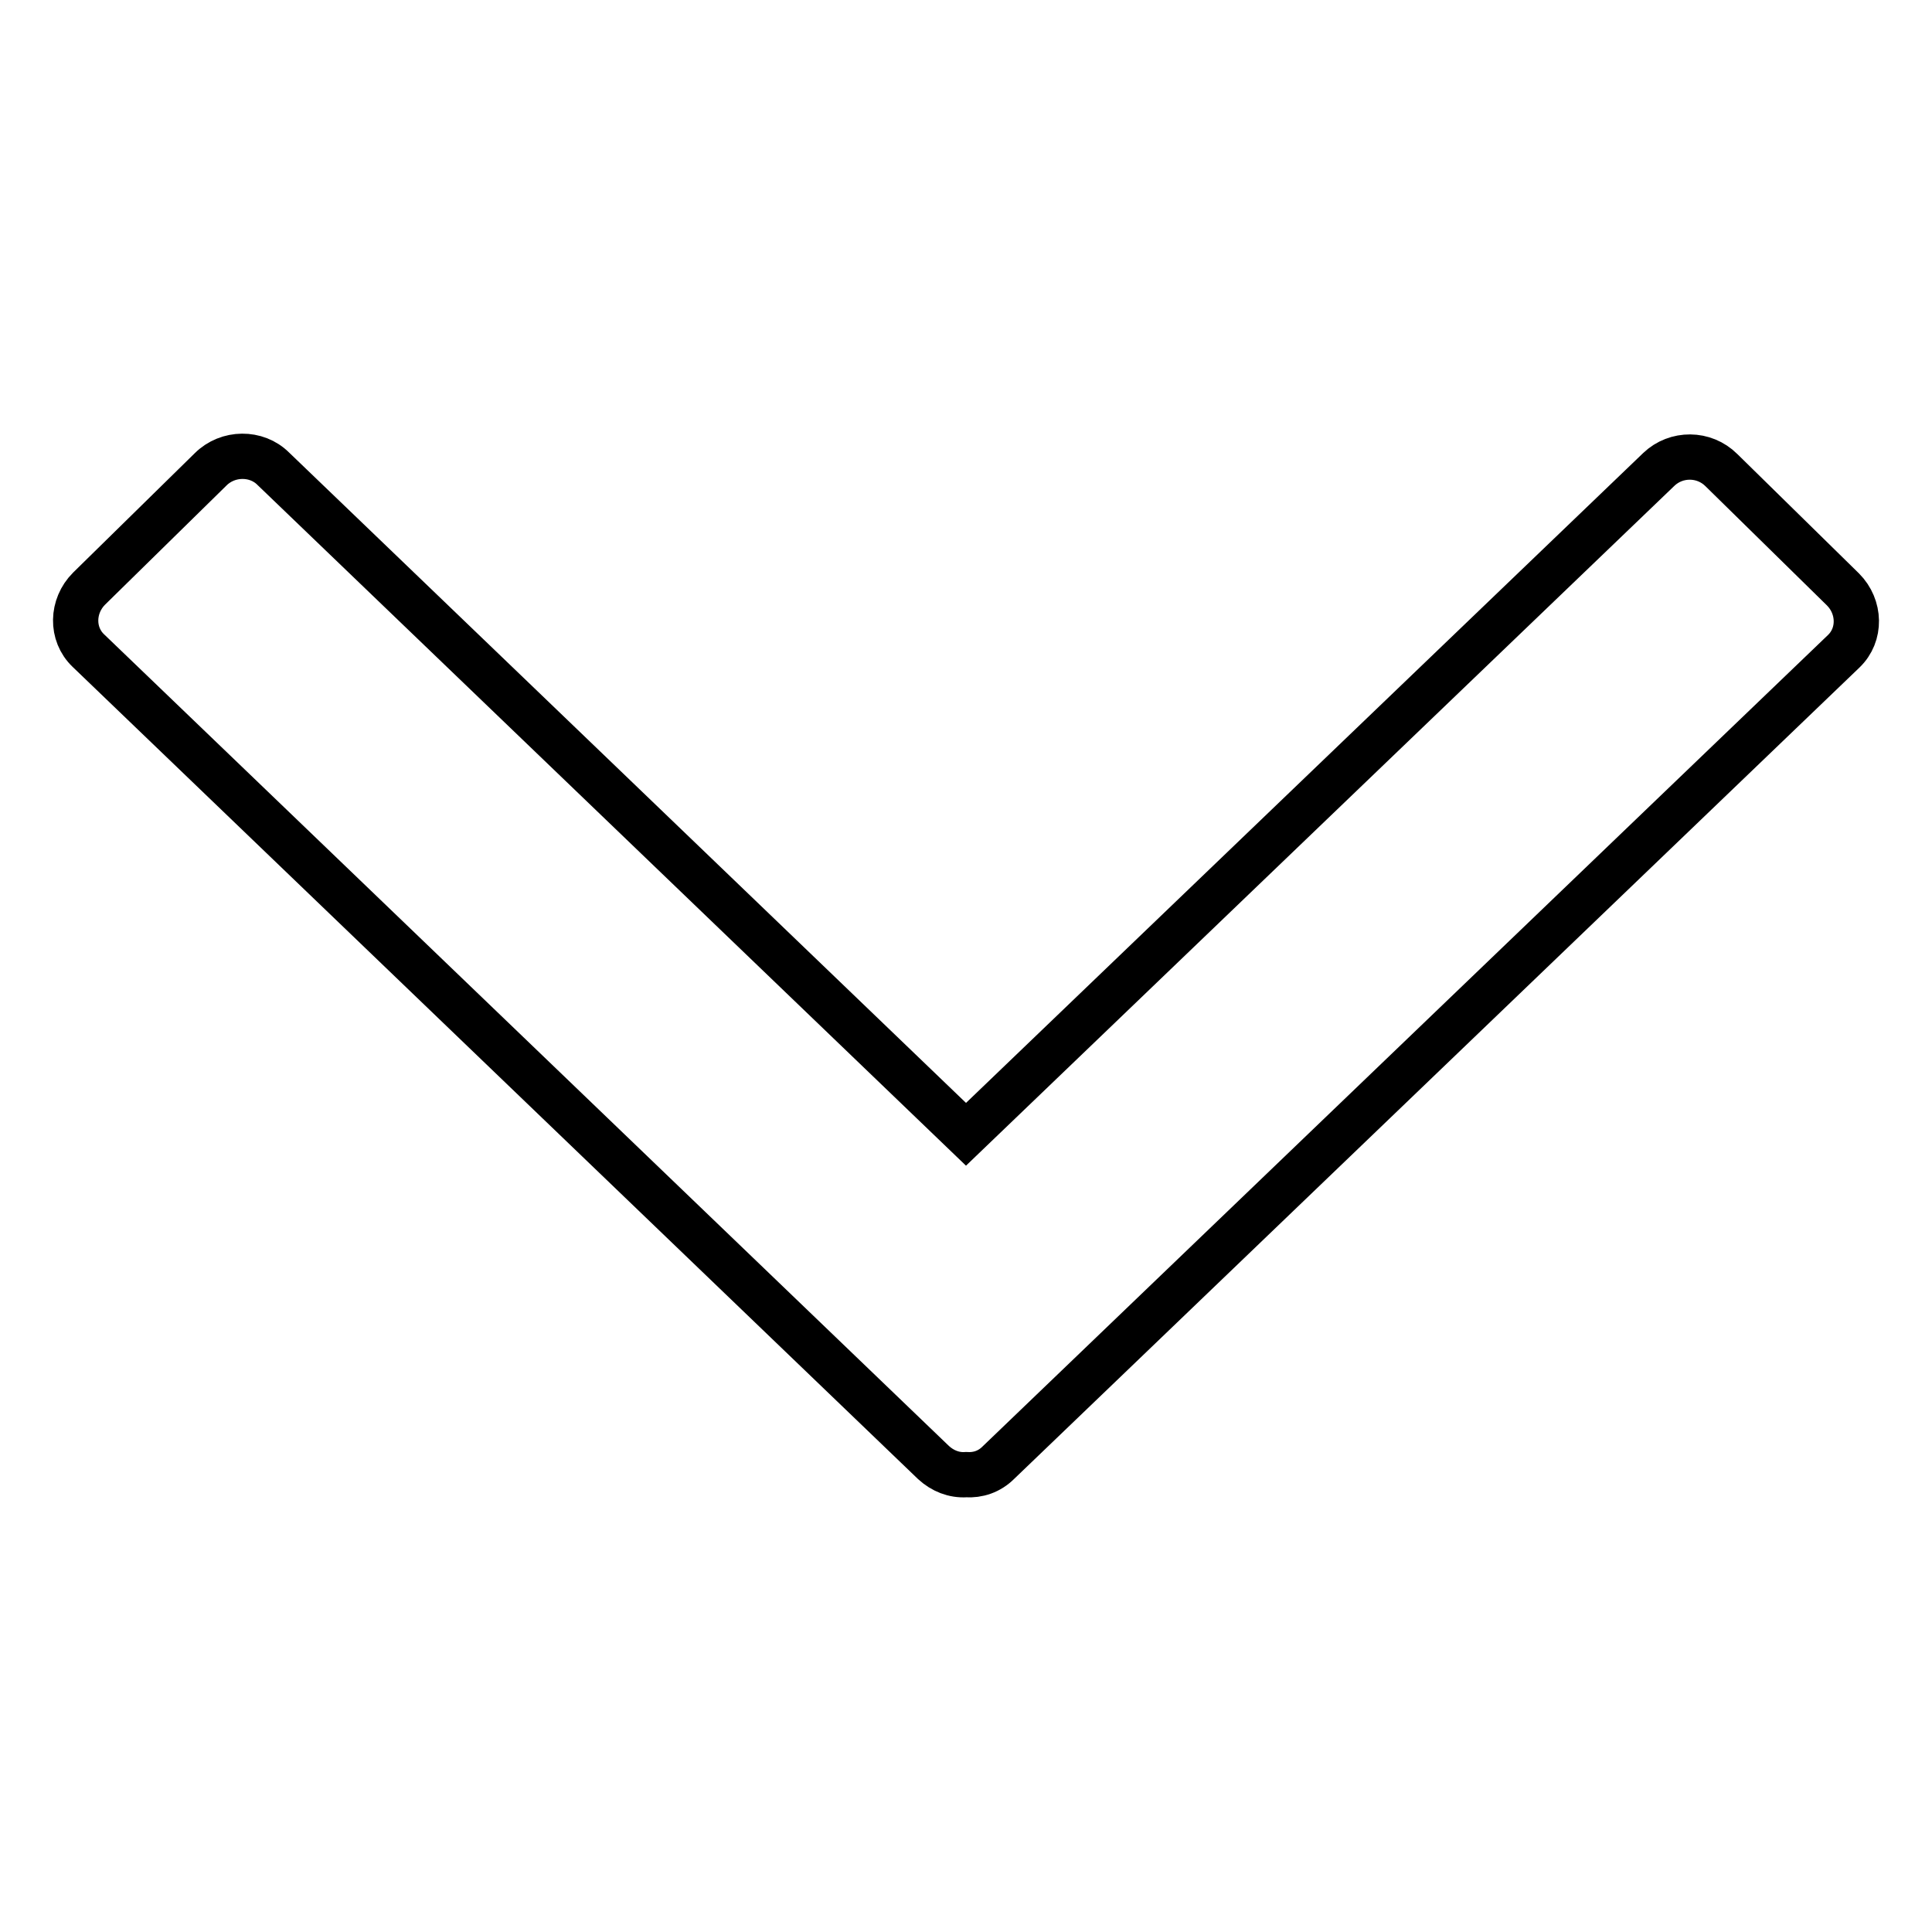
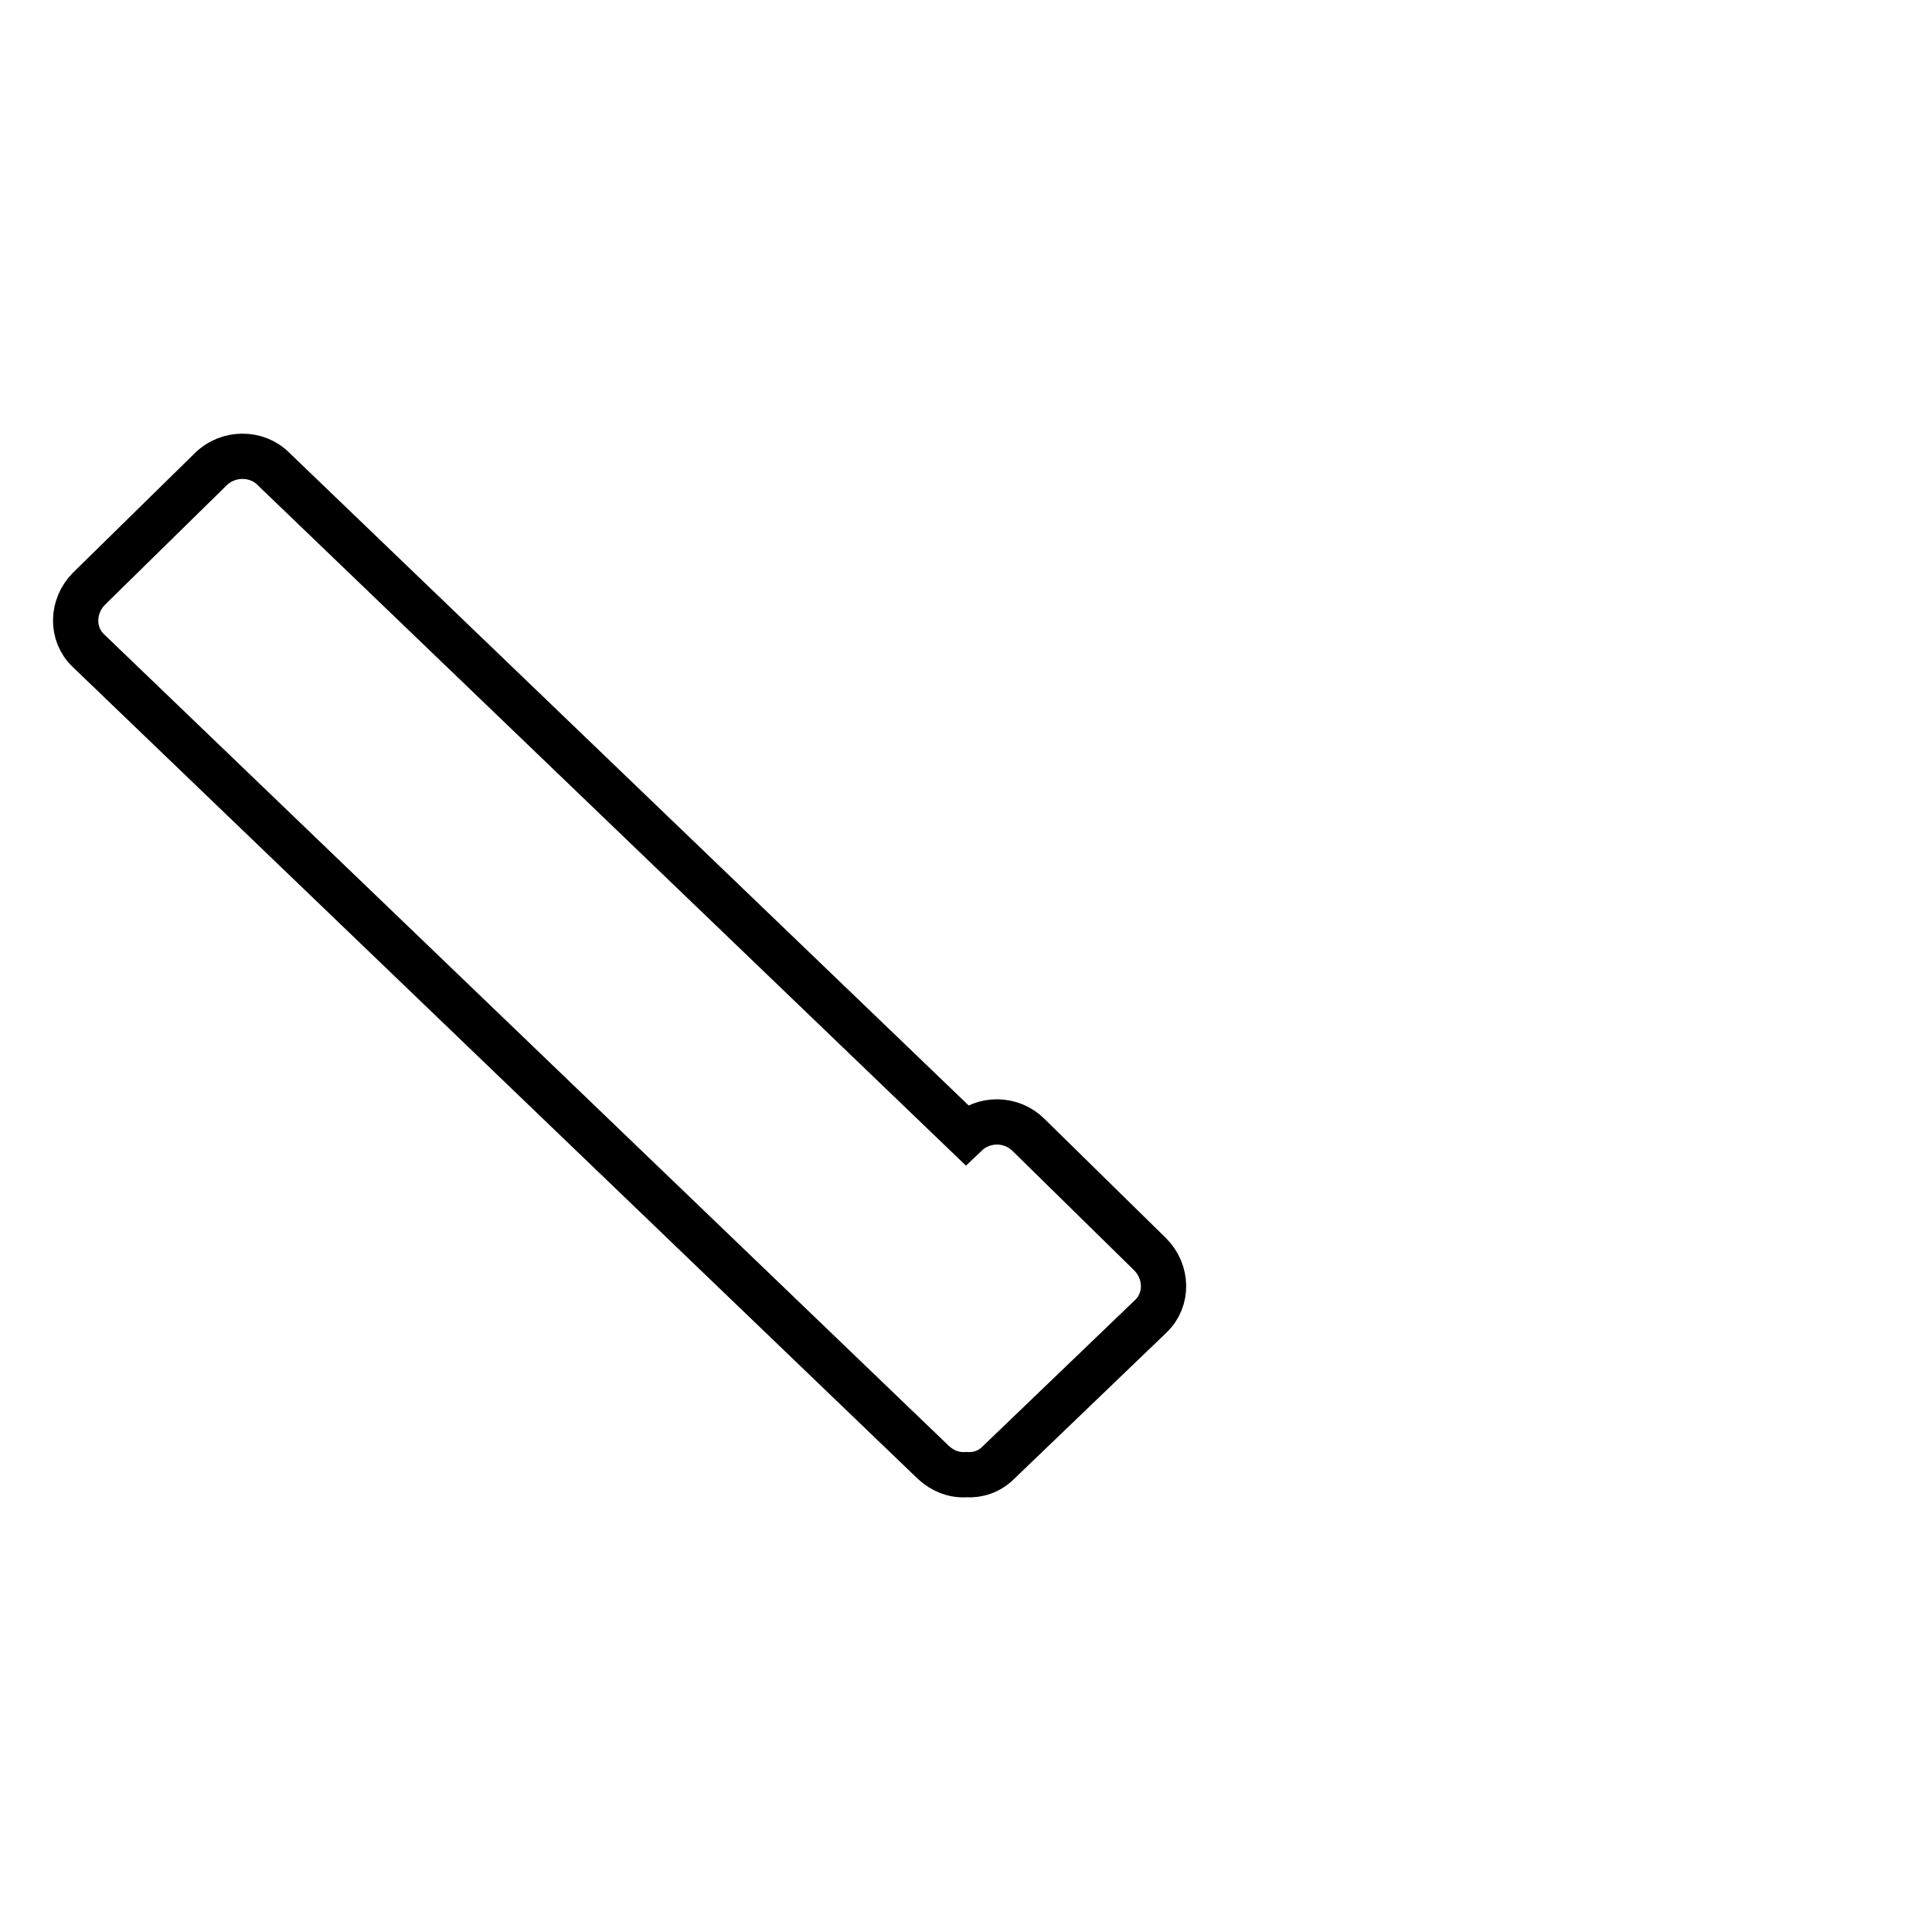
<svg xmlns="http://www.w3.org/2000/svg" version="1.1" x="0px" y="0px" viewBox="0 0 256 256" enable-background="new 0 0 256 256" xml:space="preserve">
  <g>
-     <path stroke-width="6" fill-opacity="0" stroke="#000000" d="M128,150.3L128,150.3L128,150.3l91.8-88.1c2.3-2.2,6-2.2,8.3,0.1l16.1,15.8c2.3,2.3,2.4,6,0.1,8.2 L132.3,193.8c-1.2,1.2-2.7,1.7-4.3,1.6c-1.6,0.1-3.1-0.5-4.3-1.6L11.7,86.2c-2.3-2.2-2.2-5.9,0.1-8.2l16.1-15.8 c2.3-2.3,6.1-2.3,8.3-0.1L128,150.3z" />
+     <path stroke-width="6" fill-opacity="0" stroke="#000000" d="M128,150.3L128,150.3L128,150.3c2.3-2.2,6-2.2,8.3,0.1l16.1,15.8c2.3,2.3,2.4,6,0.1,8.2 L132.3,193.8c-1.2,1.2-2.7,1.7-4.3,1.6c-1.6,0.1-3.1-0.5-4.3-1.6L11.7,86.2c-2.3-2.2-2.2-5.9,0.1-8.2l16.1-15.8 c2.3-2.3,6.1-2.3,8.3-0.1L128,150.3z" />
  </g>
</svg>